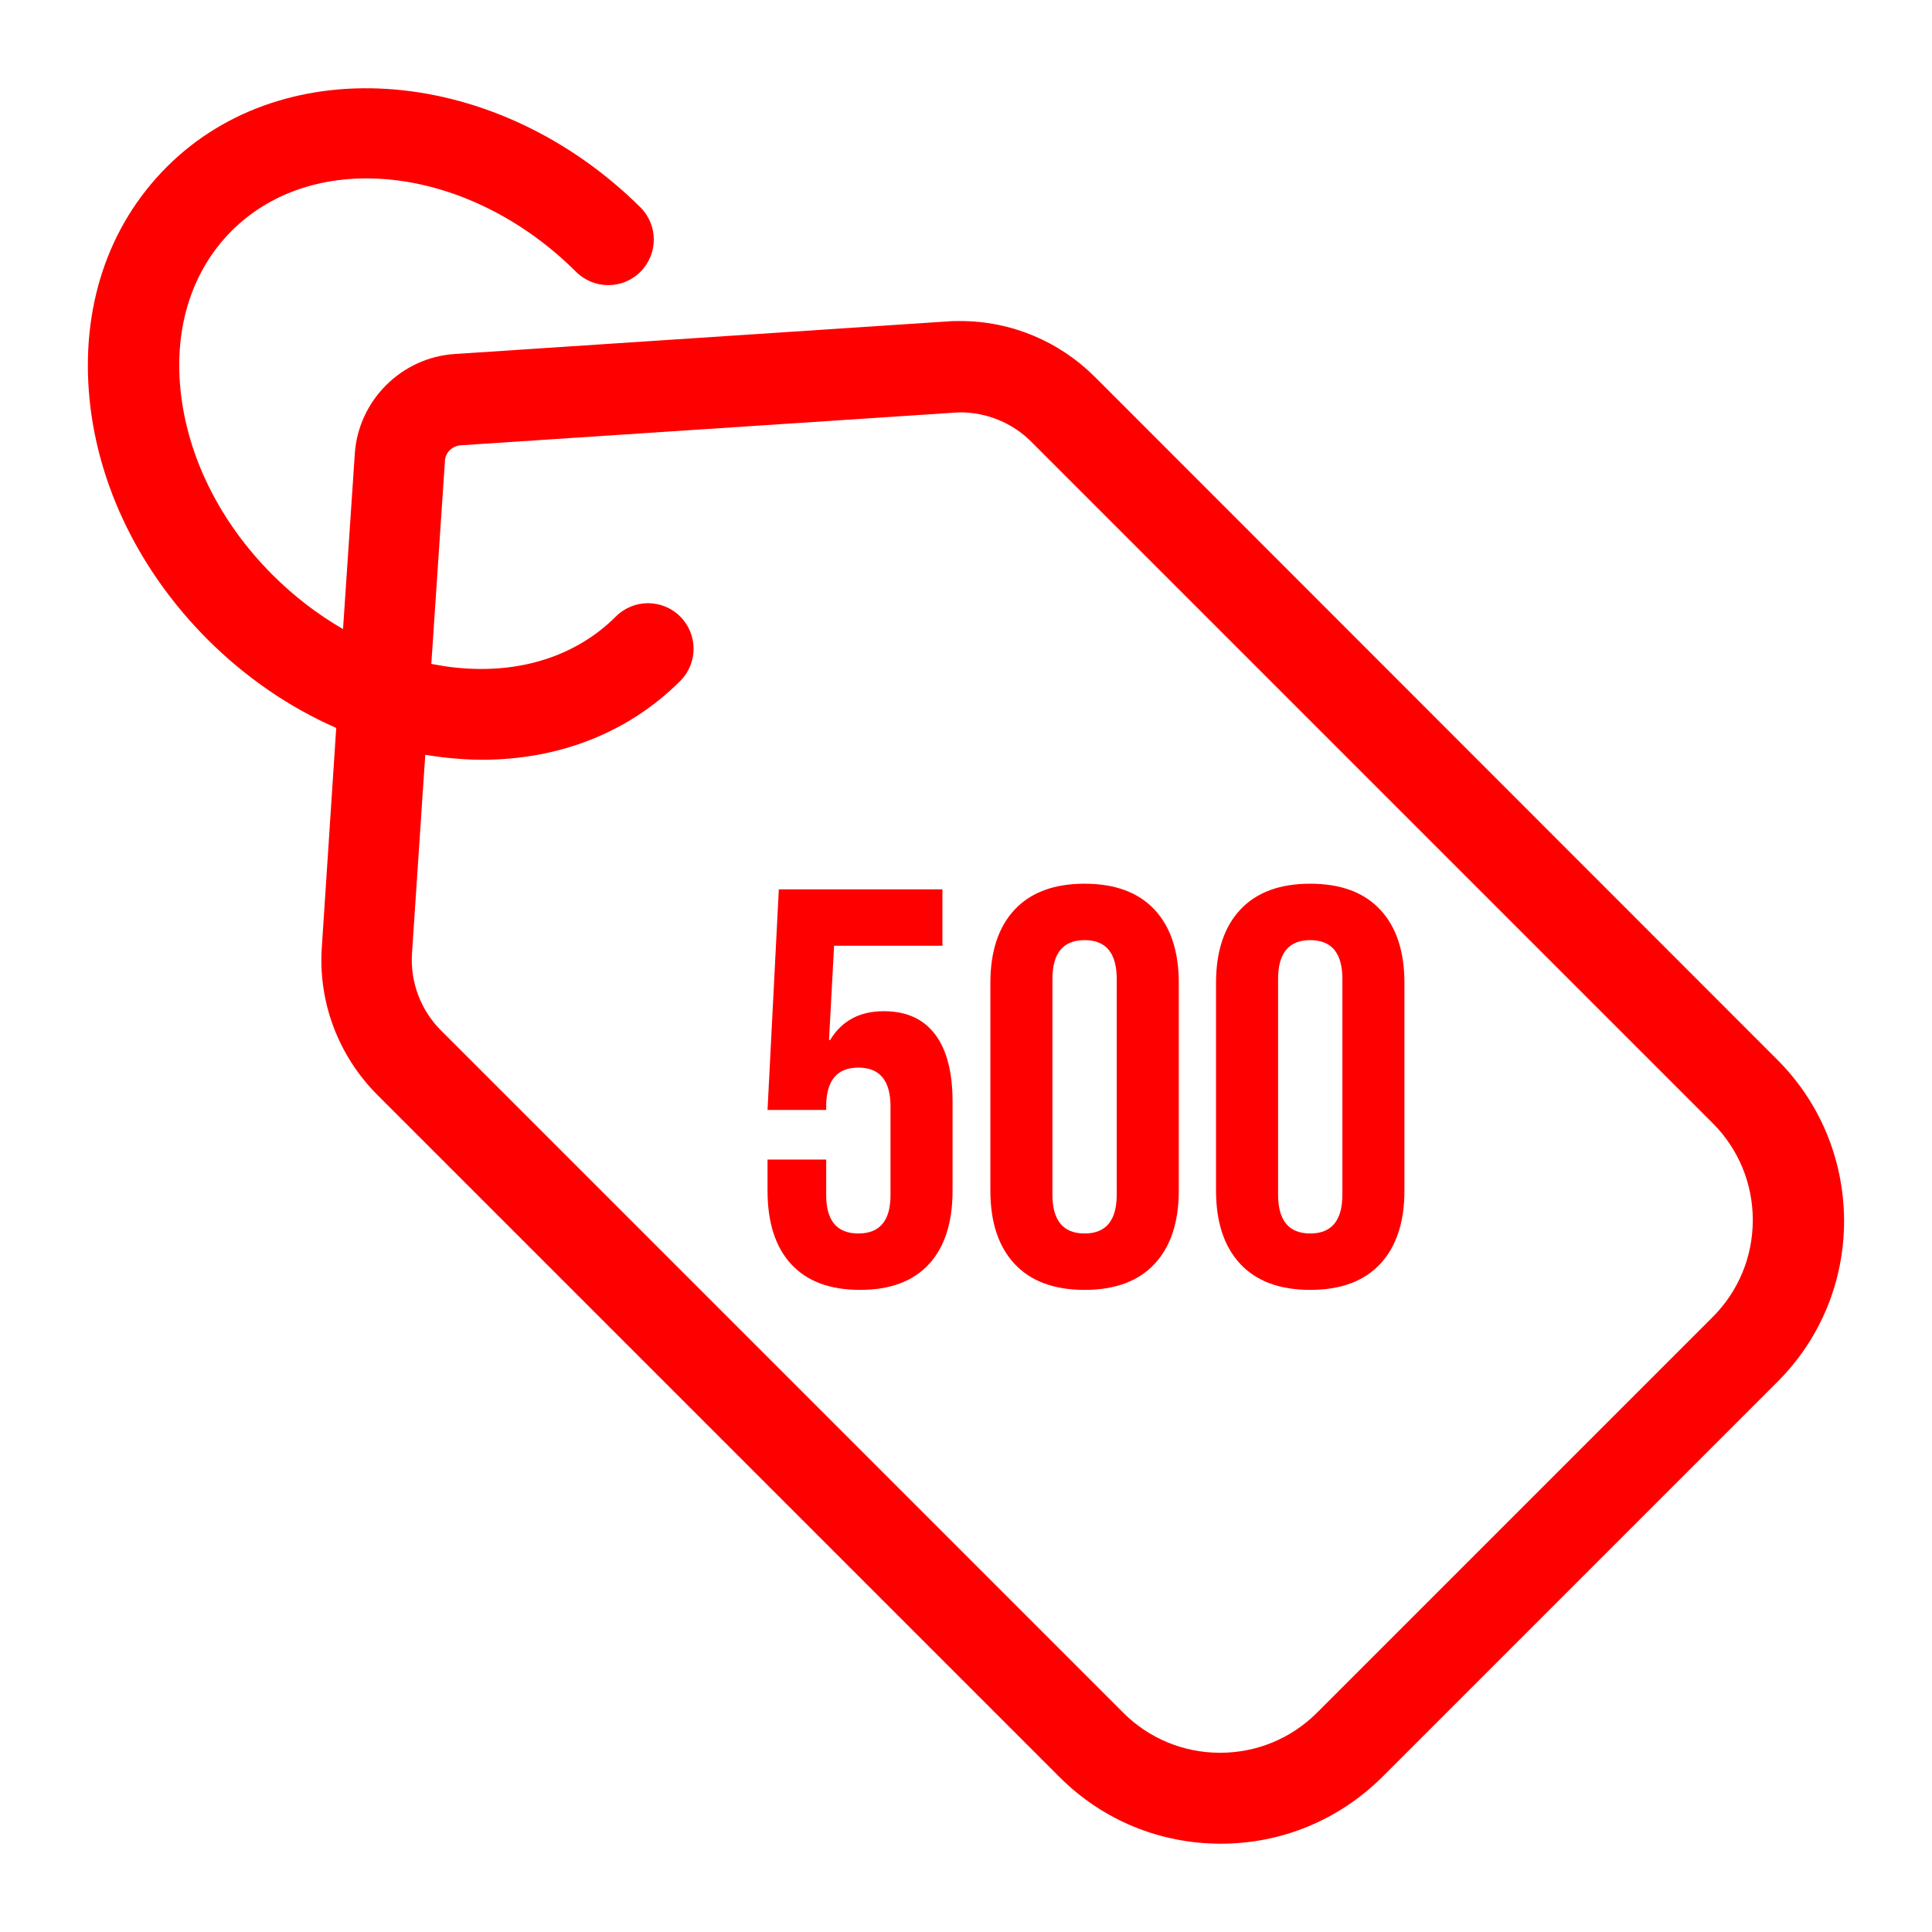
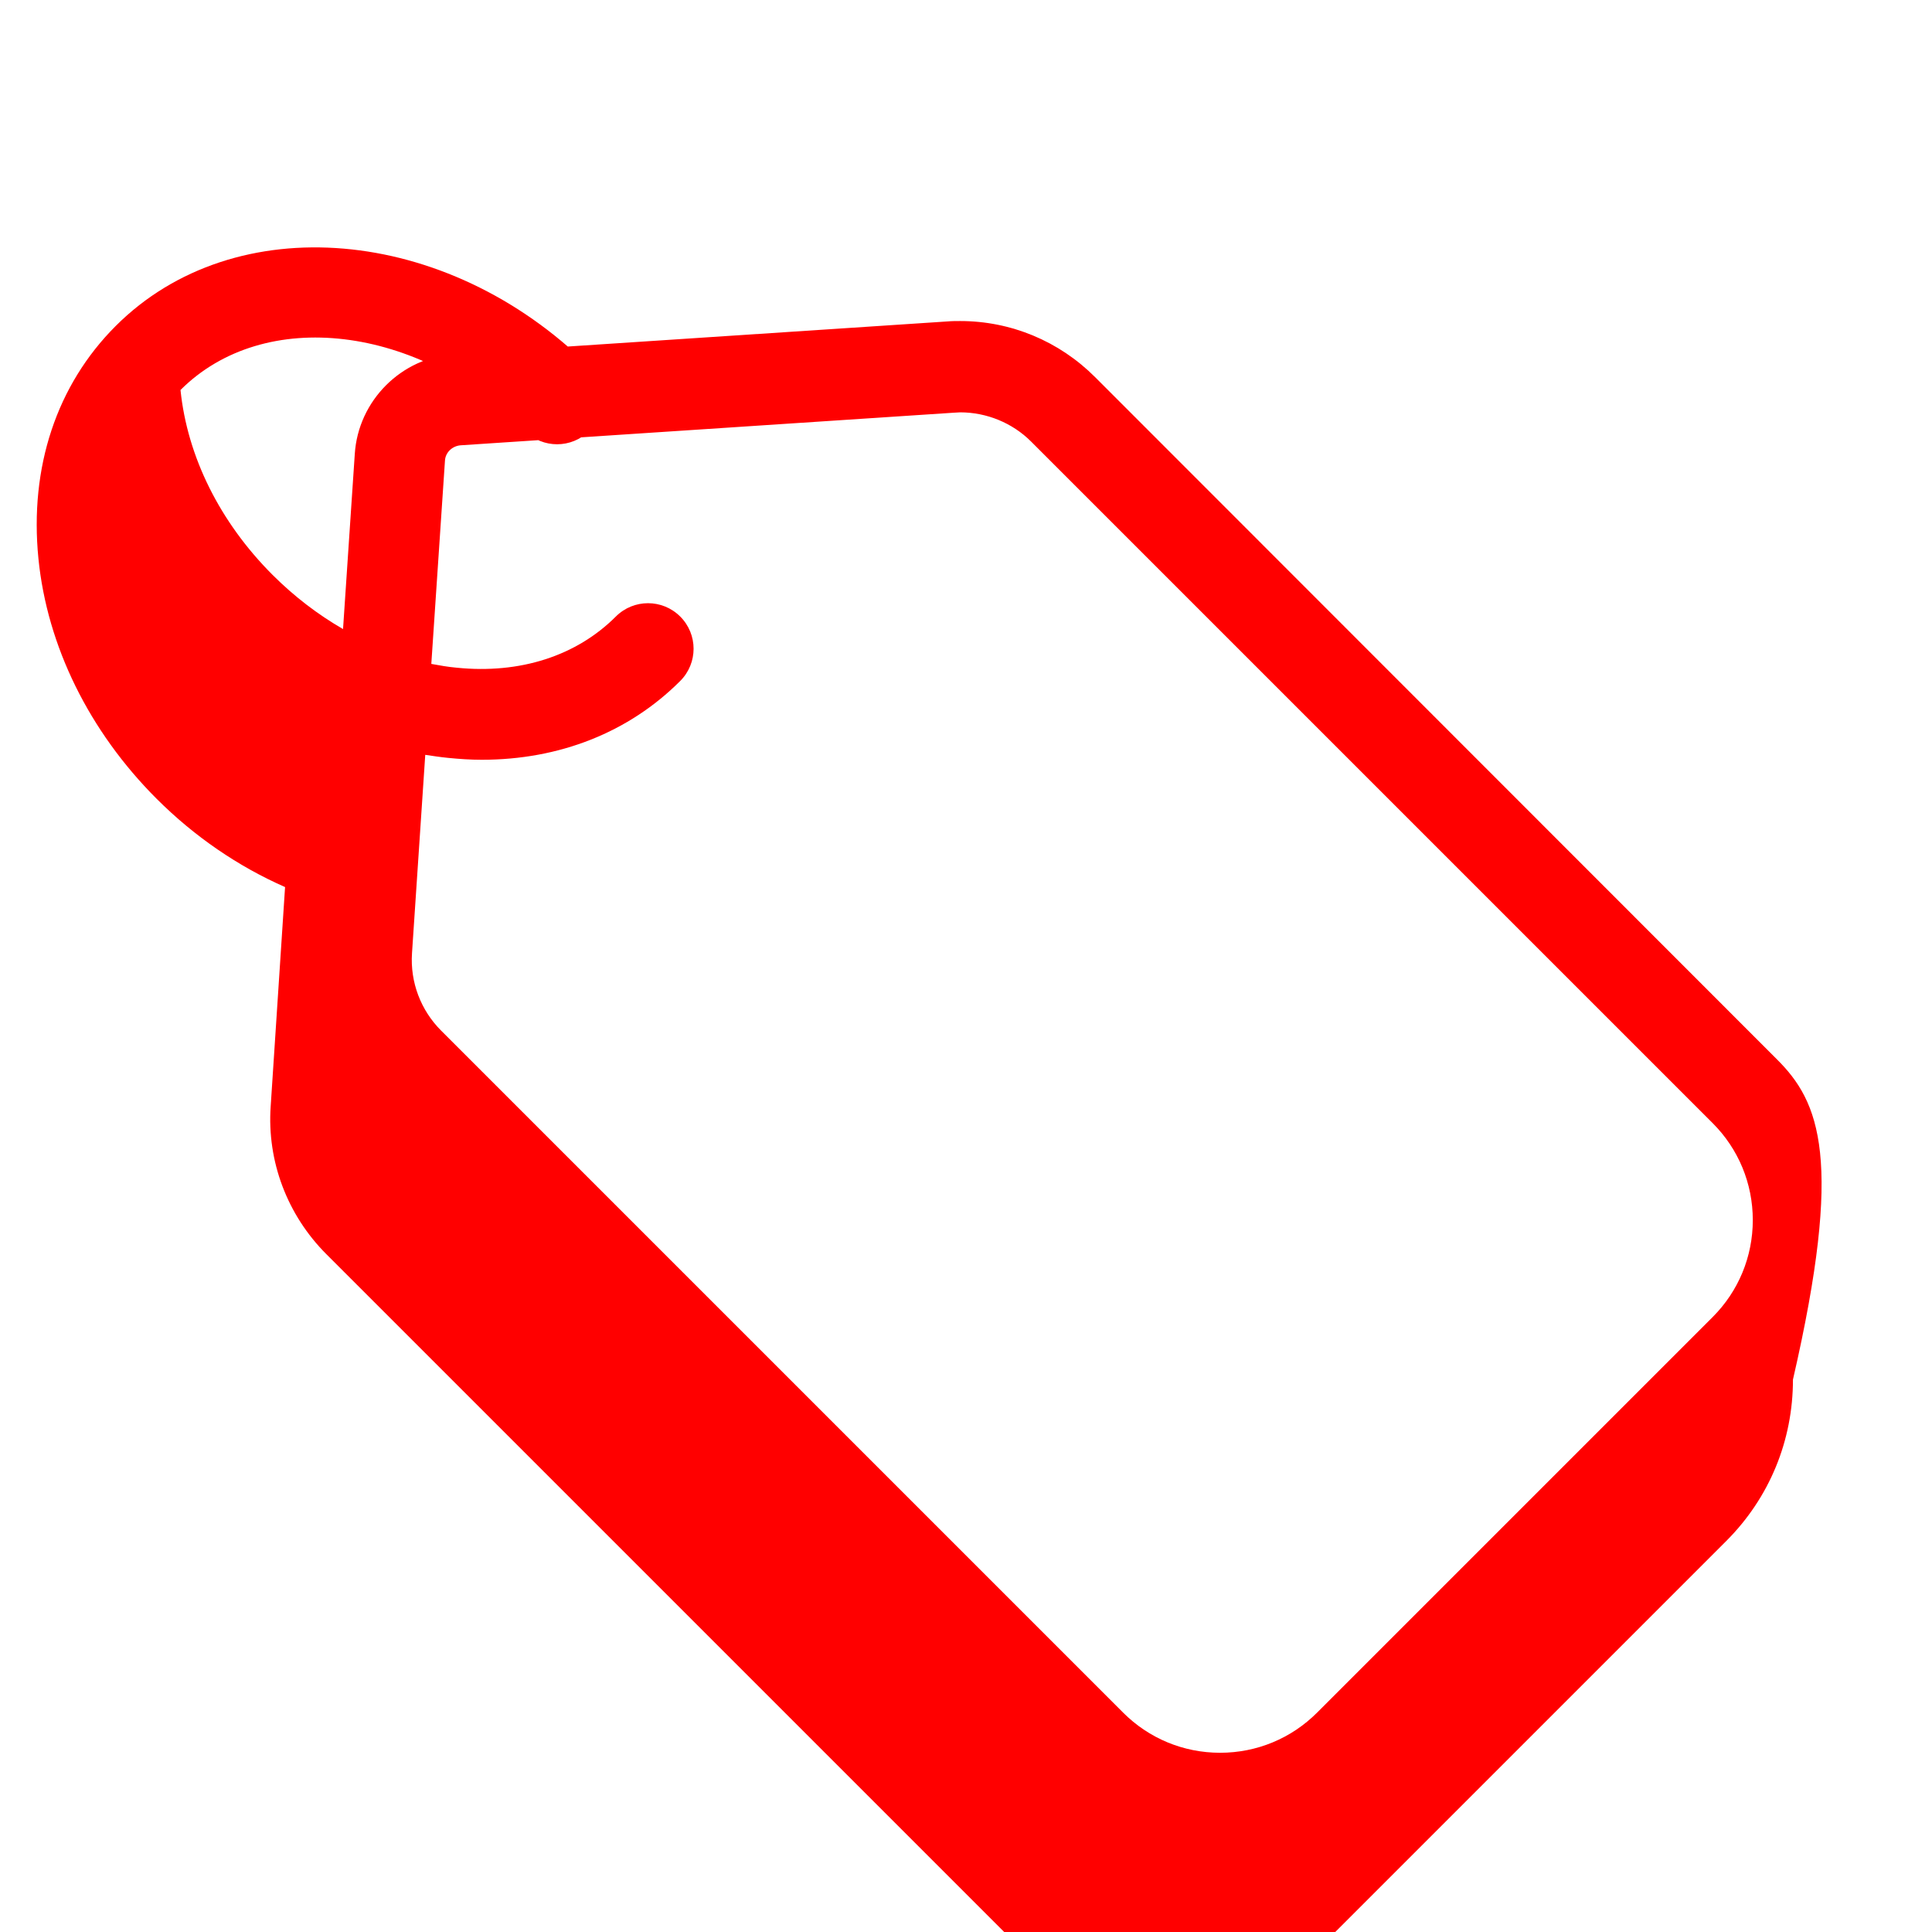
<svg xmlns="http://www.w3.org/2000/svg" version="1.1" width="1000" height="1000" viewBox="0 0 1000 1000" xml:space="preserve">
  <desc>Created with Fabric.js 3.5.0</desc>
  <defs>
</defs>
-   <rect x="0" y="0" width="100%" height="100%" fill="rgba(255,255,255,0)" />
  <g transform="matrix(1.961 0 0 1.961 499.991 499.991)" id="950947">
-     <path style="stroke: none; stroke-width: 1; stroke-dasharray: none; stroke-linecap: butt; stroke-dashoffset: 0; stroke-linejoin: miter; stroke-miterlimit: 4; is-custom-font: none; font-file-url: none; fill: rgb(255,0,0); fill-rule: nonzero; opacity: 1;" vector-effect="non-scaling-stroke" transform=" translate(-231.776, -231.776)" d="M 445.752 256.346 l -179.9 -180 c -9.5 -9.5 -22.2 -14.8 -35.6 -14.8 c -1.1 0 -2.2 0 -3.3 0.1 l -130.1 8.6 c -14.1 0.9 -25.5 12.3 -26.4 26.4 l -3.1 46.2 c -6.6 -3.8 -12.9 -8.6 -18.6 -14.3 c -13.9 -13.9 -22.5 -31.2 -24.3 -48.8 c -1.7 -16.7 3.1 -31.6 13.5 -42 c 22.1 -22.1 62.8 -17.2 90.9 10.8 c 4.7 4.7 12.3 4.7 17 0 s 4.7 -12.3 0 -17 c -37.6 -37.3 -93.6 -42.1 -125 -10.7 c -15.6 15.6 -22.8 37.3 -20.4 61.4 c 2.3 23.1 13.4 45.6 31.2 63.4 c 10 10 21.6 17.9 33.9 23.3 l -3.8 57.9 c -1 14.5 4.4 28.7 14.7 39 l 180 180 c 11.4 11.4 26.5 17.6 42.6 17.6 l 0 0 c 16.1 0 31.2 -6.3 42.6 -17.6 l 104.3 -104.3 c 11.4 -11.4 17.6 -26.5 17.6 -42.6 C 463.452 282.746 457.152 267.646 445.752 256.346 z M 428.852 324.446 l -104.4 104.4 c -6.8 6.8 -15.9 10.6 -25.6 10.6 l 0 0 c -9.7 0 -18.8 -3.8 -25.6 -10.6 l -180 -180 c -5.4 -5.4 -8.2 -12.8 -7.7 -20.4 l 3.5 -52.4 c 2 0.3 4 0.6 6 0.8 c 3 0.3 6 0.5 8.9 0.5 c 20.5 0 38.8 -7.2 52.4 -20.8 c 4.7 -4.7 4.7 -12.3 0 -17 s -12.3 -4.7 -17 0 c -10.4 10.4 -25.3 15.2 -42 13.5 c -2.3 -0.2 -4.5 -0.6 -6.7 -1 l 3.6 -53.6 c 0.1 -2.2 1.9 -3.9 4.1 -4.1 l 130.1 -8.6 c 0.6 0 1.2 -0.1 1.8 -0.1 c 7 0 13.8 2.8 18.7 7.7 l 179.9 179.9 c 6.8 6.8 10.6 15.9 10.6 25.6 C 439.452 308.546 435.652 317.646 428.852 324.446 z" stroke-linecap="round" />
+     <path style="stroke: none; stroke-width: 1; stroke-dasharray: none; stroke-linecap: butt; stroke-dashoffset: 0; stroke-linejoin: miter; stroke-miterlimit: 4; is-custom-font: none; font-file-url: none; fill: rgb(255,0,0); fill-rule: nonzero; opacity: 1;" vector-effect="non-scaling-stroke" transform=" translate(-231.776, -231.776)" d="M 445.752 256.346 l -179.9 -180 c -9.5 -9.5 -22.2 -14.8 -35.6 -14.8 c -1.1 0 -2.2 0 -3.3 0.1 l -130.1 8.6 c -14.1 0.9 -25.5 12.3 -26.4 26.4 l -3.1 46.2 c -6.6 -3.8 -12.9 -8.6 -18.6 -14.3 c -13.9 -13.9 -22.5 -31.2 -24.3 -48.8 c 22.1 -22.1 62.8 -17.2 90.9 10.8 c 4.7 4.7 12.3 4.7 17 0 s 4.7 -12.3 0 -17 c -37.6 -37.3 -93.6 -42.1 -125 -10.7 c -15.6 15.6 -22.8 37.3 -20.4 61.4 c 2.3 23.1 13.4 45.6 31.2 63.4 c 10 10 21.6 17.9 33.9 23.3 l -3.8 57.9 c -1 14.5 4.4 28.7 14.7 39 l 180 180 c 11.4 11.4 26.5 17.6 42.6 17.6 l 0 0 c 16.1 0 31.2 -6.3 42.6 -17.6 l 104.3 -104.3 c 11.4 -11.4 17.6 -26.5 17.6 -42.6 C 463.452 282.746 457.152 267.646 445.752 256.346 z M 428.852 324.446 l -104.4 104.4 c -6.8 6.8 -15.9 10.6 -25.6 10.6 l 0 0 c -9.7 0 -18.8 -3.8 -25.6 -10.6 l -180 -180 c -5.4 -5.4 -8.2 -12.8 -7.7 -20.4 l 3.5 -52.4 c 2 0.3 4 0.6 6 0.8 c 3 0.3 6 0.5 8.9 0.5 c 20.5 0 38.8 -7.2 52.4 -20.8 c 4.7 -4.7 4.7 -12.3 0 -17 s -12.3 -4.7 -17 0 c -10.4 10.4 -25.3 15.2 -42 13.5 c -2.3 -0.2 -4.5 -0.6 -6.7 -1 l 3.6 -53.6 c 0.1 -2.2 1.9 -3.9 4.1 -4.1 l 130.1 -8.6 c 0.6 0 1.2 -0.1 1.8 -0.1 c 7 0 13.8 2.8 18.7 7.7 l 179.9 179.9 c 6.8 6.8 10.6 15.9 10.6 25.6 C 439.452 308.546 435.652 317.646 428.852 324.446 z" stroke-linecap="round" />
  </g>
  <g transform="matrix(1 0 0 1 561.375 572.995)" style="" id="342274">
-     <path xml:space="preserve" font-family="Bebas Neue" font-size="292" font-weight="normal" style="stroke: none; stroke-width: 0; stroke-dasharray: none; stroke-linecap: butt; stroke-dashoffset: 0; stroke-linejoin: miter; stroke-miterlimit: 4; is-custom-font: none; font-file-url: none; fill: rgb(255,0,0); fill-rule: nonzero; opacity: 1; white-space: pre;" d="M-116.22 94.65Q-139.58 94.65-151.84 81.36Q-164.10 68.08-164.10 43.26L-164.10 43.26L-164.10 27.20L-133.74 27.20L-133.74 45.59Q-133.74 65.45-117.09 65.45L-117.09 65.45Q-100.45 65.45-100.45 45.59L-100.45 45.59L-100.45-0.25Q-100.45-20.40-117.09-20.40L-117.09-20.40Q-133.74-20.40-133.74-0.25L-133.74-0.25L-133.74 1.50L-164.10 1.50L-158.26-112.67L-73.58-112.67L-73.58-83.47L-129.65-83.47L-132.28-34.71L-131.69-34.71Q-122.64-49.60-103.95-49.60L-103.95-49.60Q-86.43-49.60-77.38-37.63Q-68.33-25.66-68.33-2.88L-68.33-2.88L-68.33 43.26Q-68.33 68.08-80.59 81.36Q-92.86 94.65-116.22 94.65L-116.22 94.65ZM0.00 94.65Q-23.65 94.65-36.21 81.22Q-48.76 67.78-48.76 43.26L-48.76 43.26L-48.76-64.20Q-48.76-88.73-36.21-102.16Q-23.65-115.59 0.00-115.59L0.00-115.59Q23.65-115.59 36.21-102.16Q48.76-88.73 48.76-64.20L48.76-64.20L48.76 43.26Q48.76 67.78 36.21 81.22Q23.65 94.65 0.00 94.65L0.00 94.65ZM0.00 65.45Q16.64 65.45 16.64 45.30L16.64 45.30L16.64-66.24Q16.64-86.39 0.00-86.39L0.00-86.39Q-16.64-86.39-16.64-66.24L-16.64-66.24L-16.64 45.30Q-16.64 65.45 0.00 65.45L0.00 65.45ZM116.80 94.65Q93.15 94.65 80.59 81.22Q68.04 67.78 68.04 43.26L68.04 43.26L68.04-64.20Q68.04-88.73 80.59-102.16Q93.15-115.59 116.80-115.59L116.80-115.59Q140.45-115.59 153.01-102.16Q165.56-88.73 165.56-64.20L165.56-64.20L165.56 43.26Q165.56 67.78 153.01 81.22Q140.45 94.65 116.80 94.65L116.80 94.65ZM116.80 65.45Q133.44 65.45 133.44 45.30L133.44 45.30L133.44-66.24Q133.44-86.39 116.80-86.39L116.80-86.39Q100.16-86.39 100.16-66.24L100.16-66.24L100.16 45.30Q100.16 65.45 116.80 65.45L116.80 65.45Z" />
-   </g>
+     </g>
</svg>